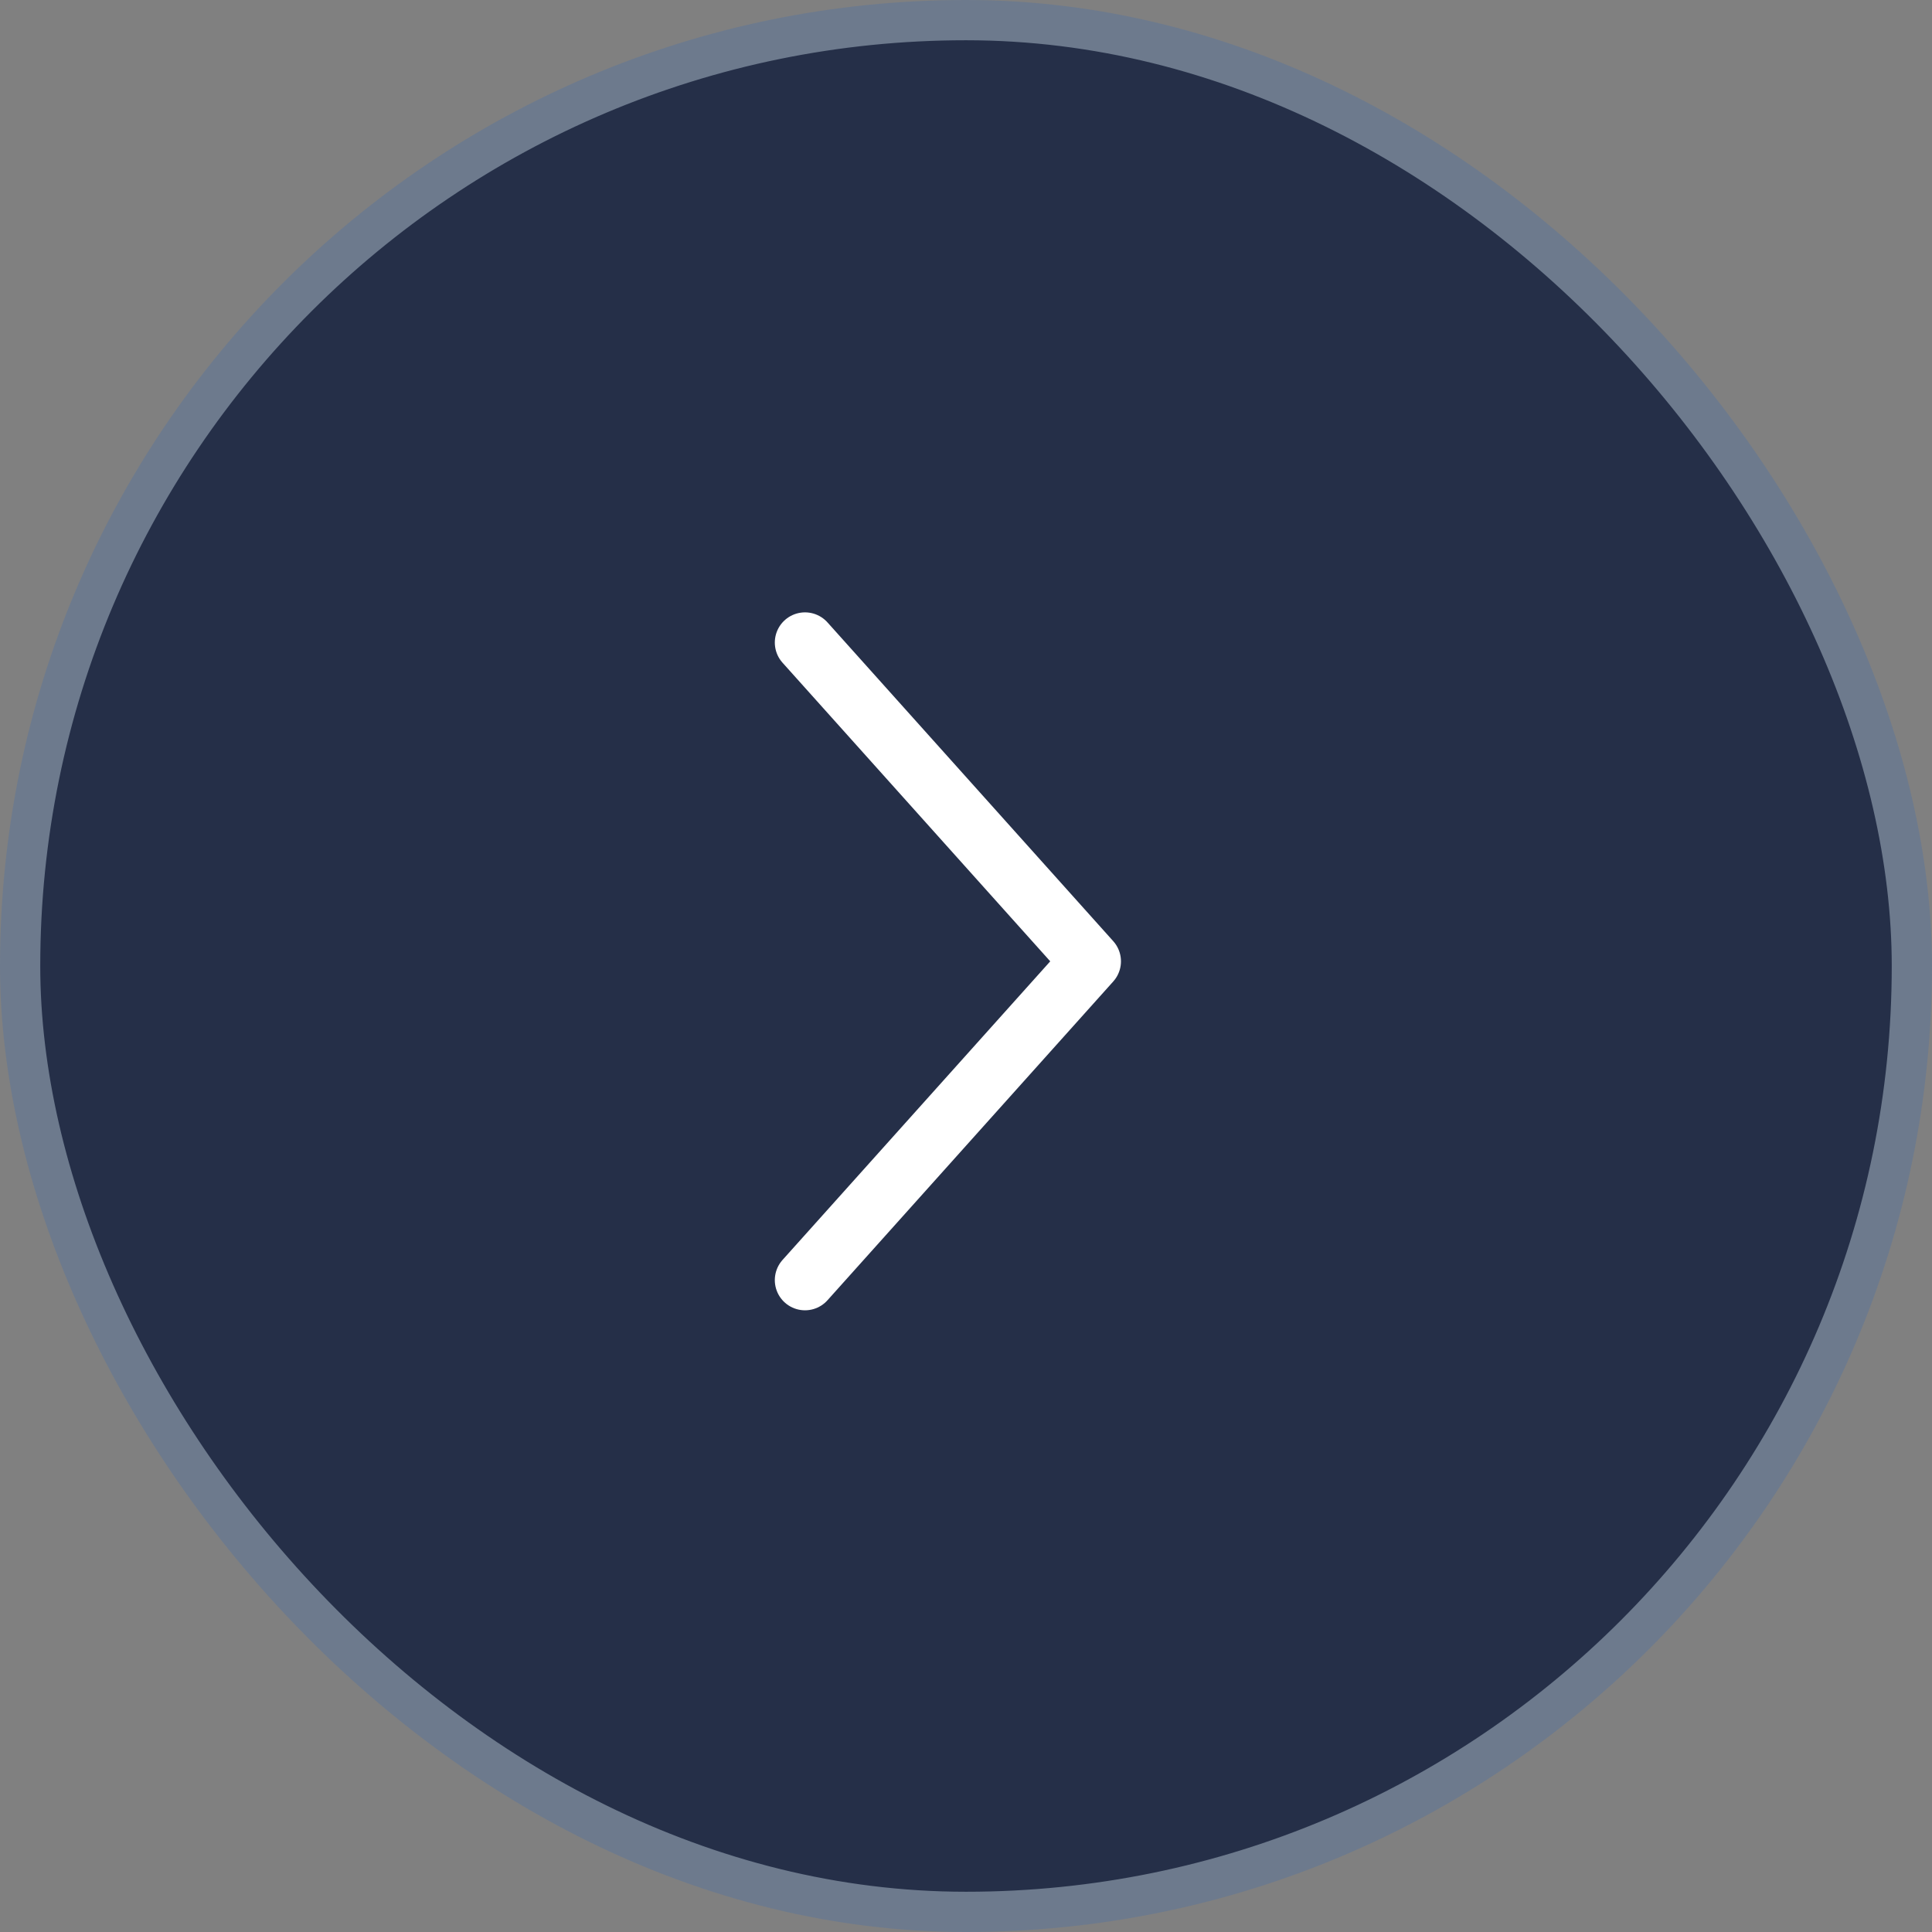
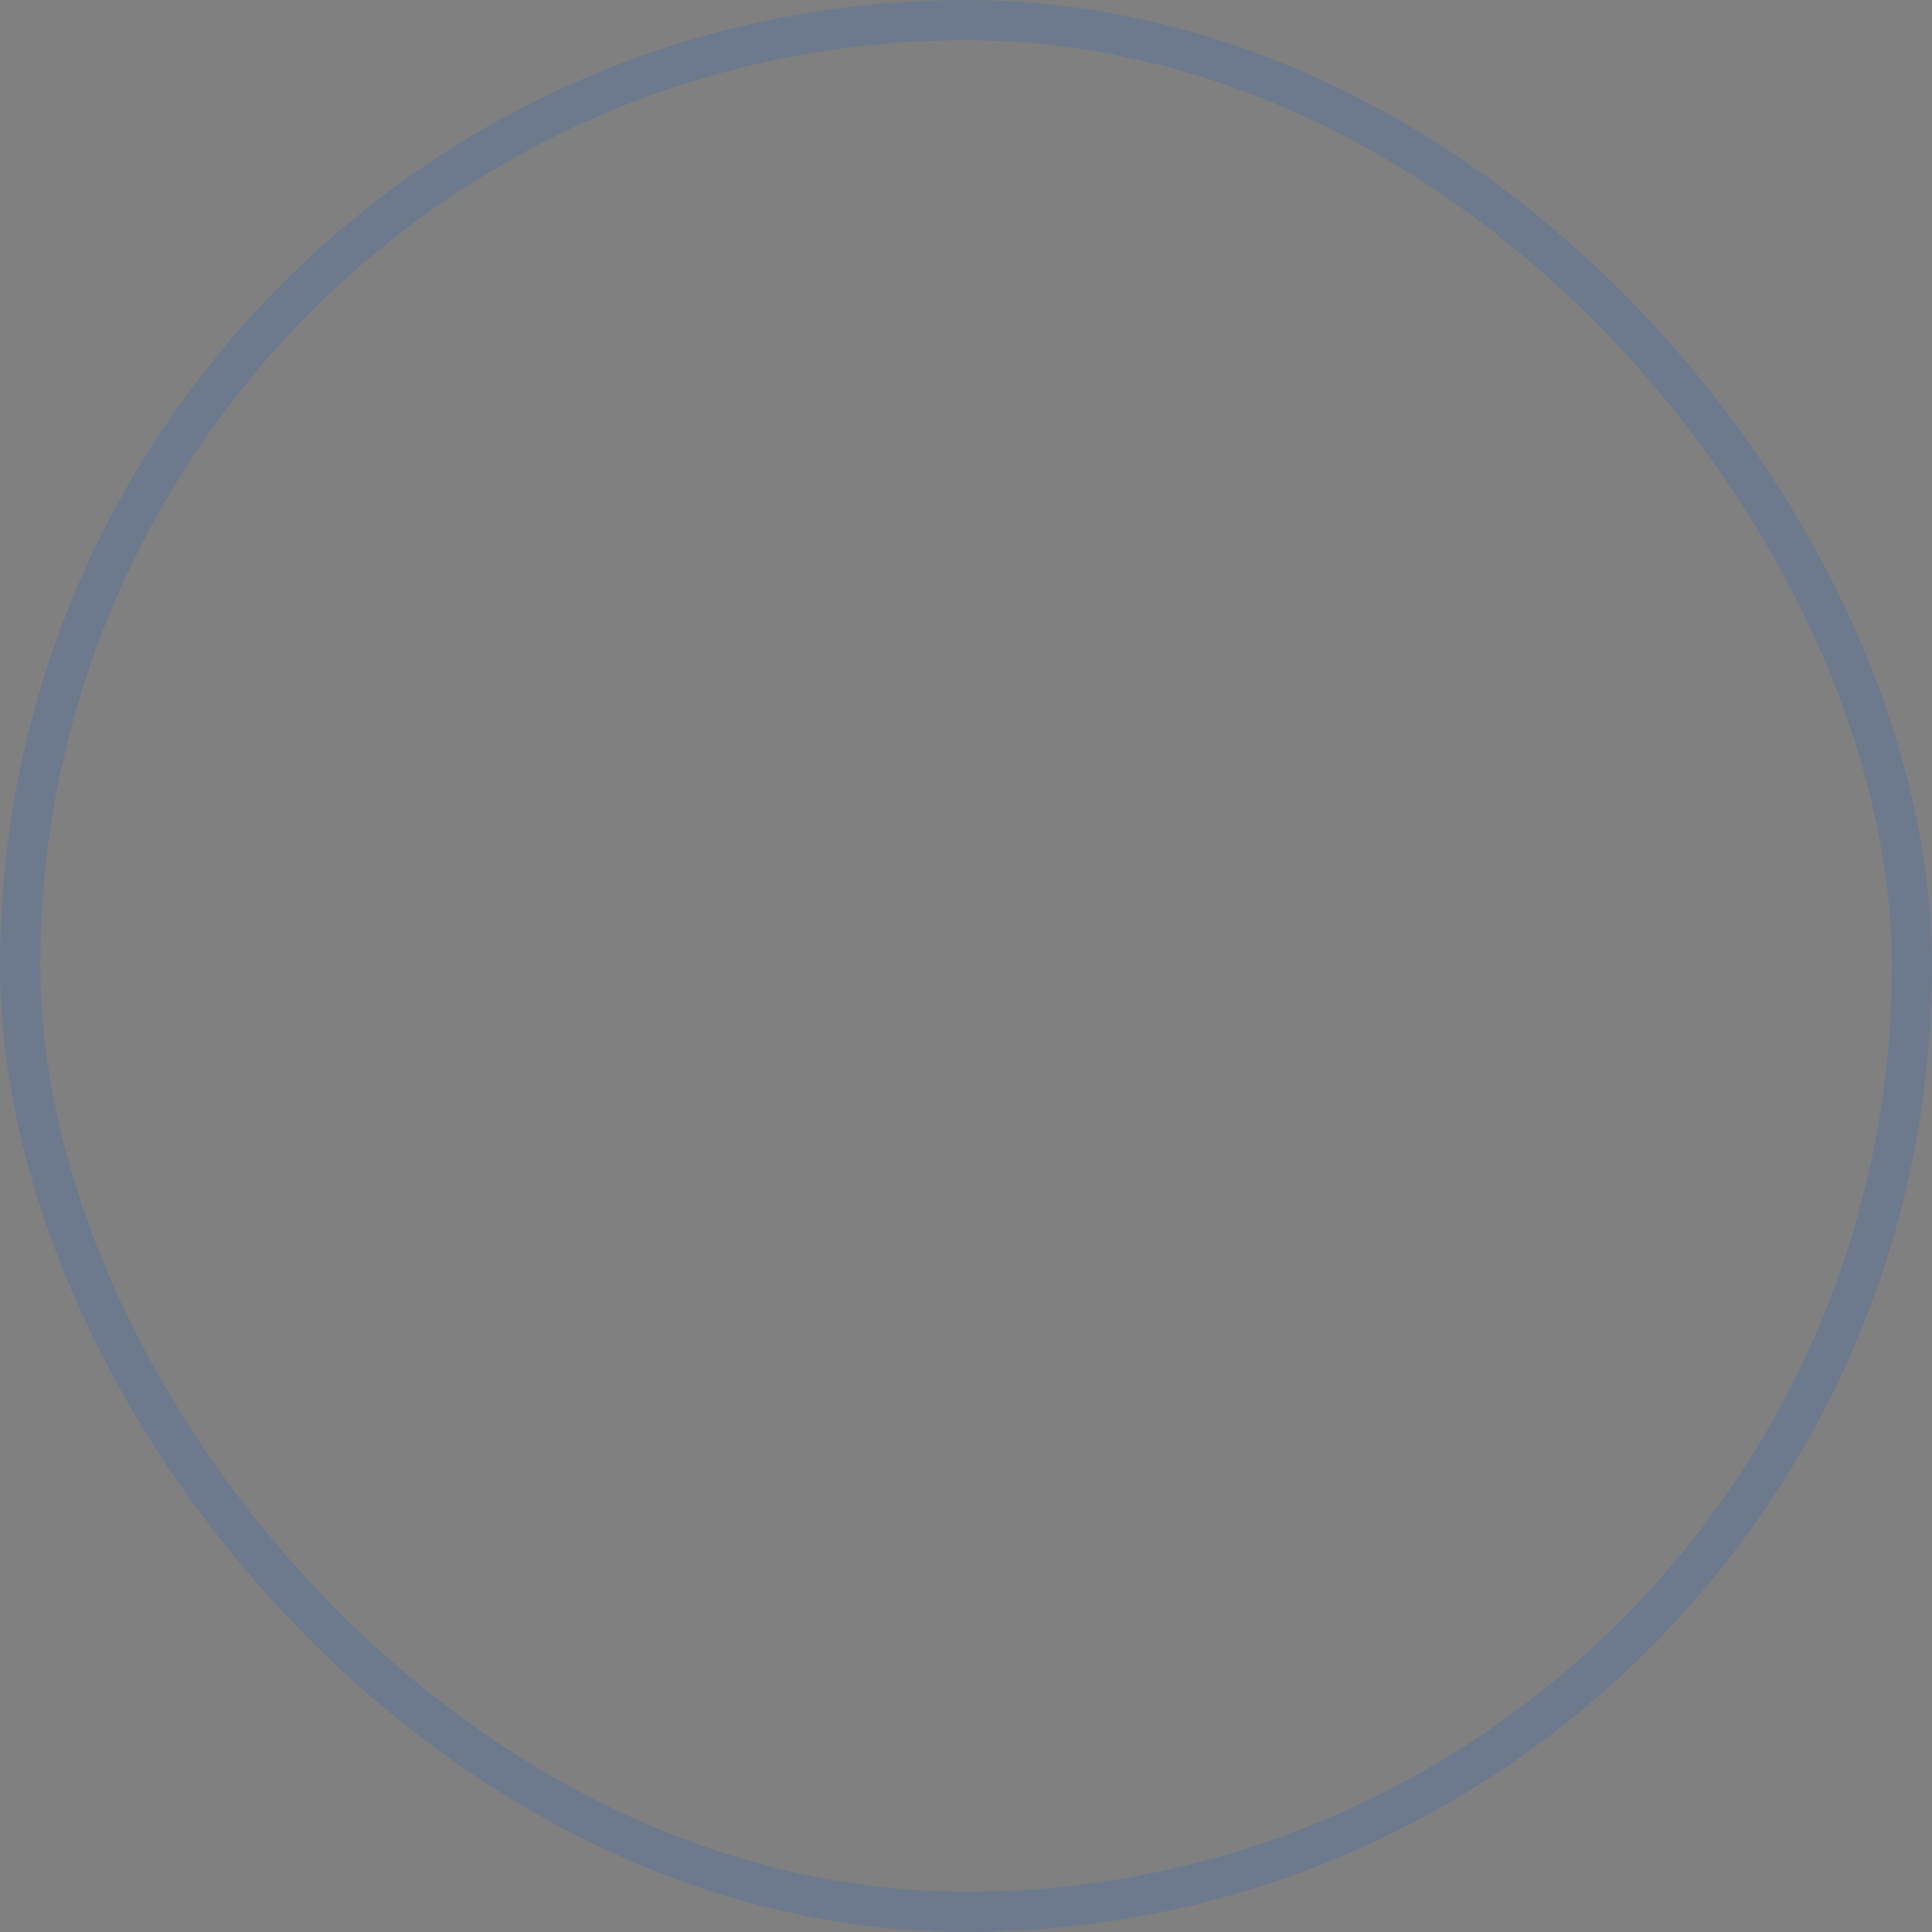
<svg xmlns="http://www.w3.org/2000/svg" width="48" height="48" viewBox="0 0 48 48" fill="none">
  <rect x="0" y="0" width="48" height="48" fill="#808080" stroke="none" />
-   <rect x="0.5" y="0.5" width="47" height="47" rx="23.5" fill="#252F48" />
  <rect x="0.5" y="0.5" width="47" height="47" rx="23.5" stroke="#6D7A8D" />
-   <path d="M20 15.964L27.1 23.884L20 31.804" stroke="white" stroke-width="1.5" stroke-linecap="round" stroke-linejoin="round" />
</svg>